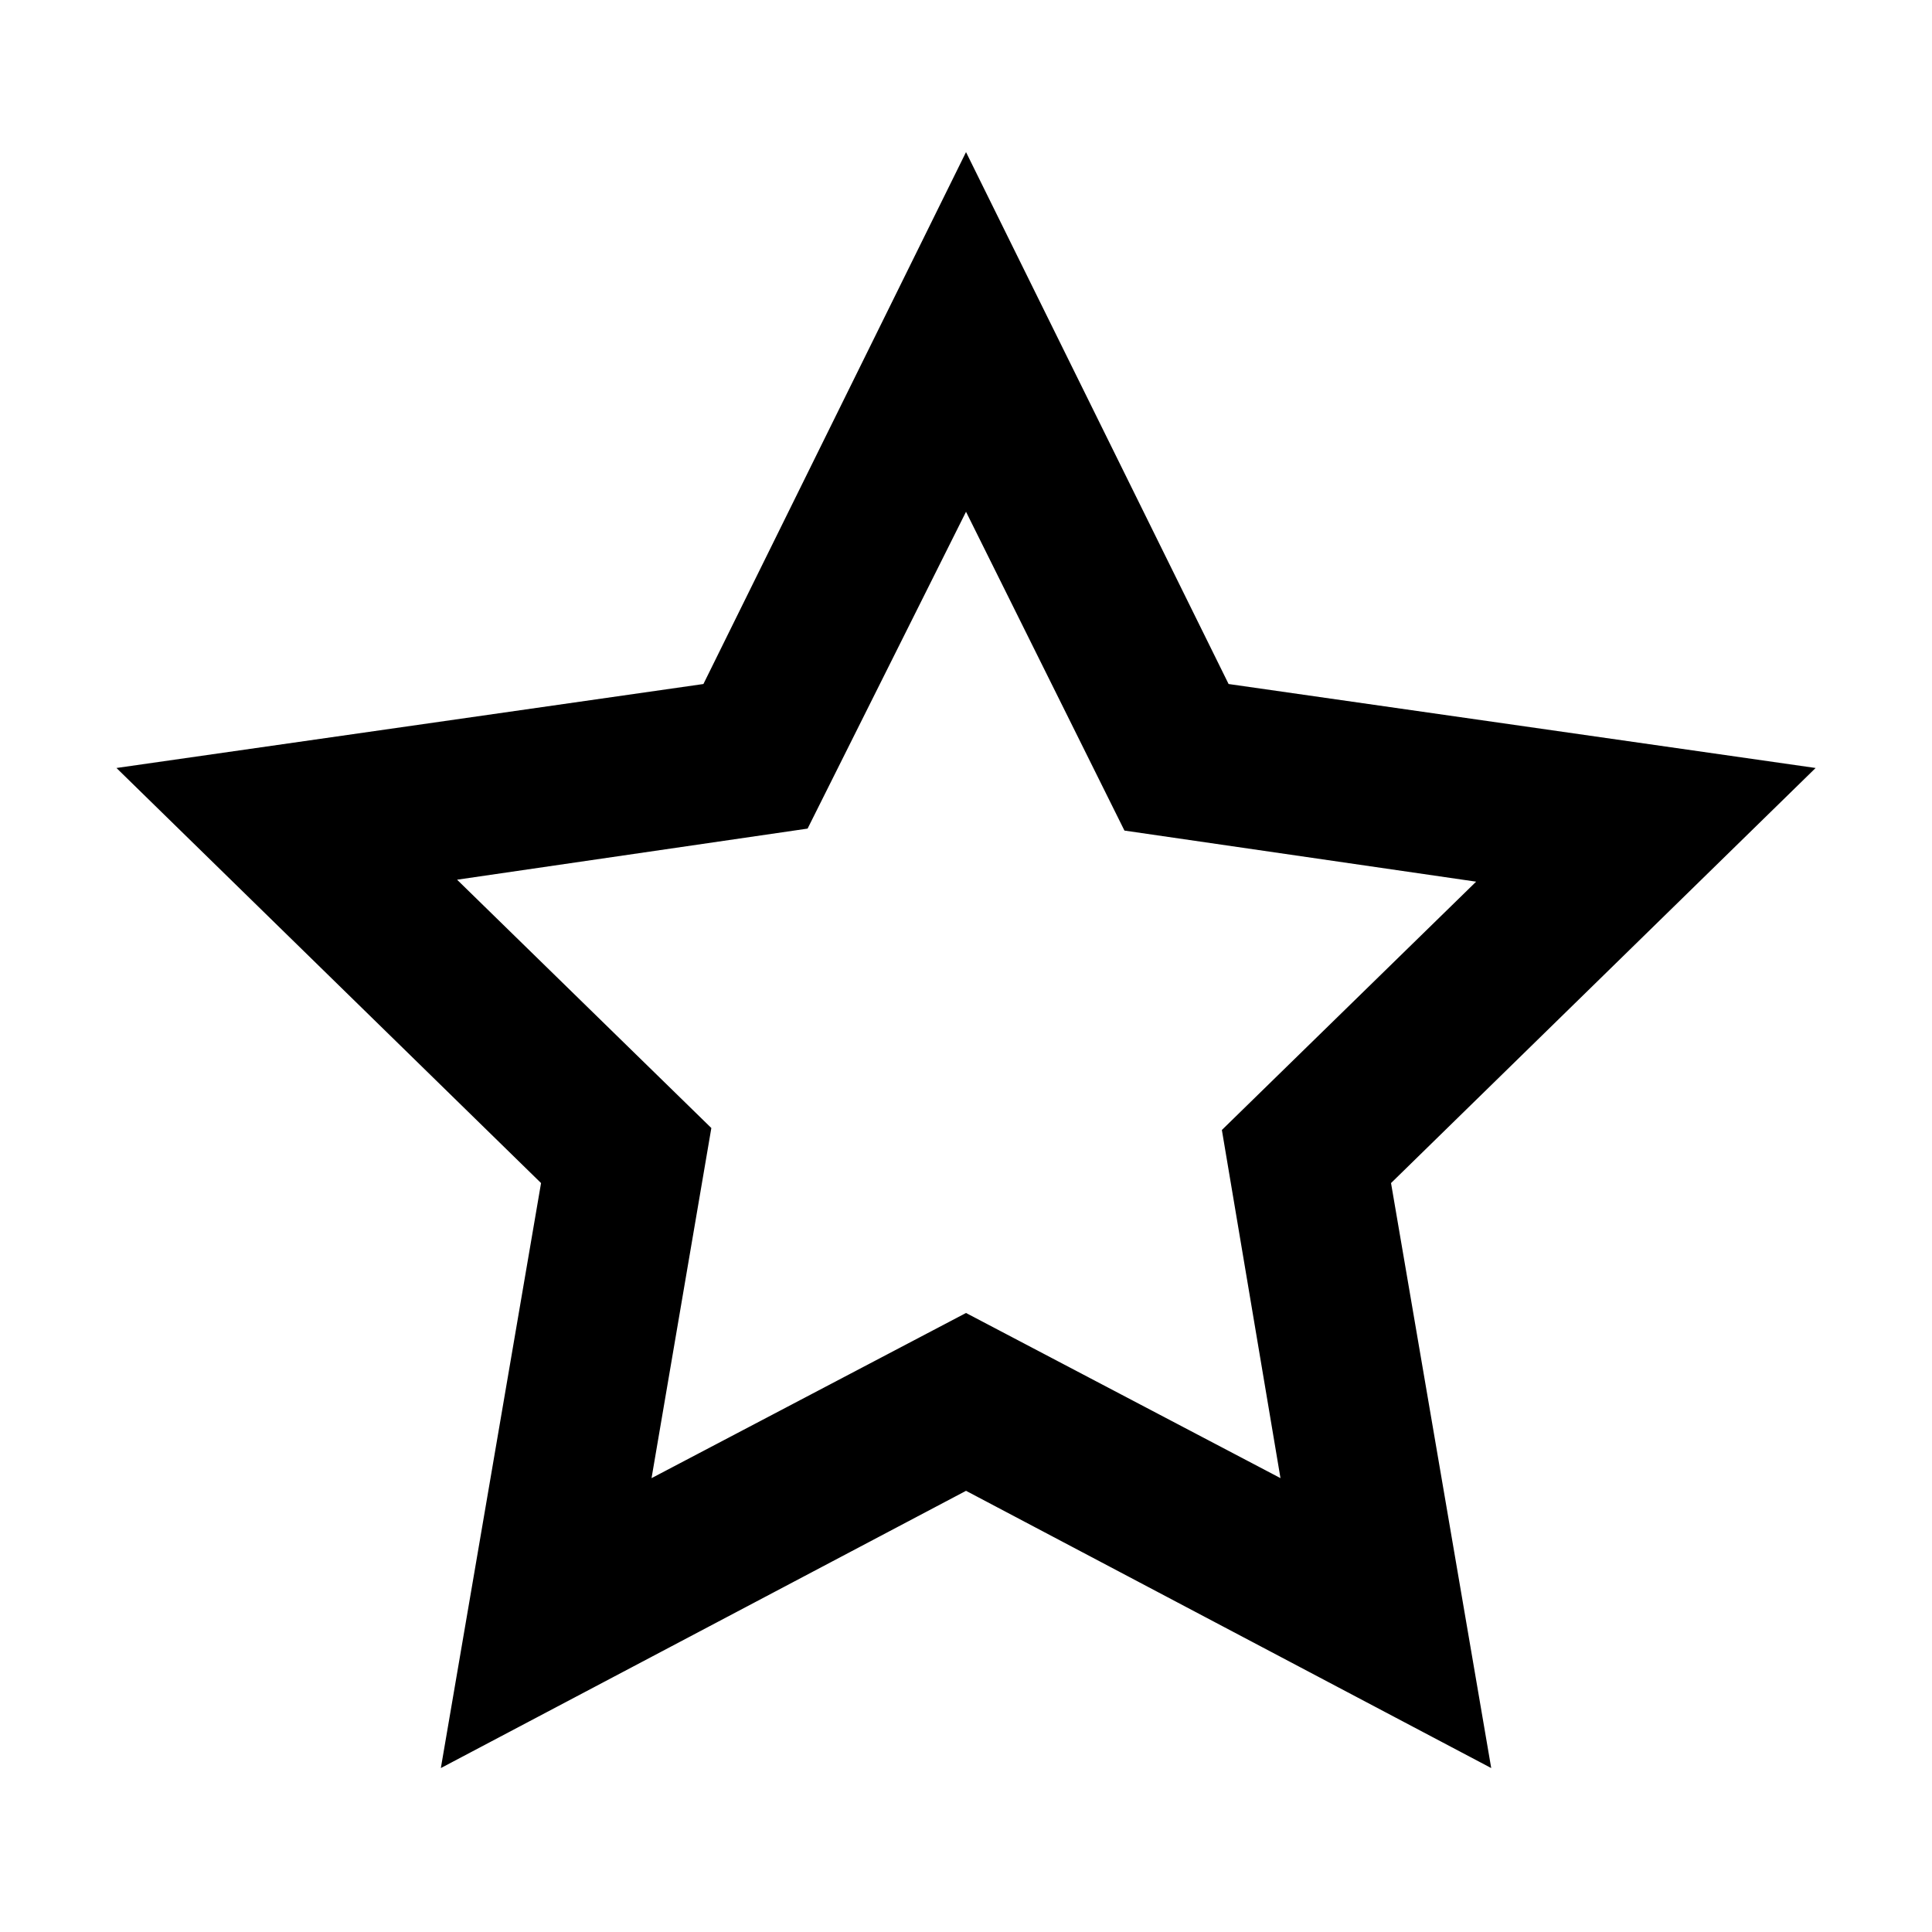
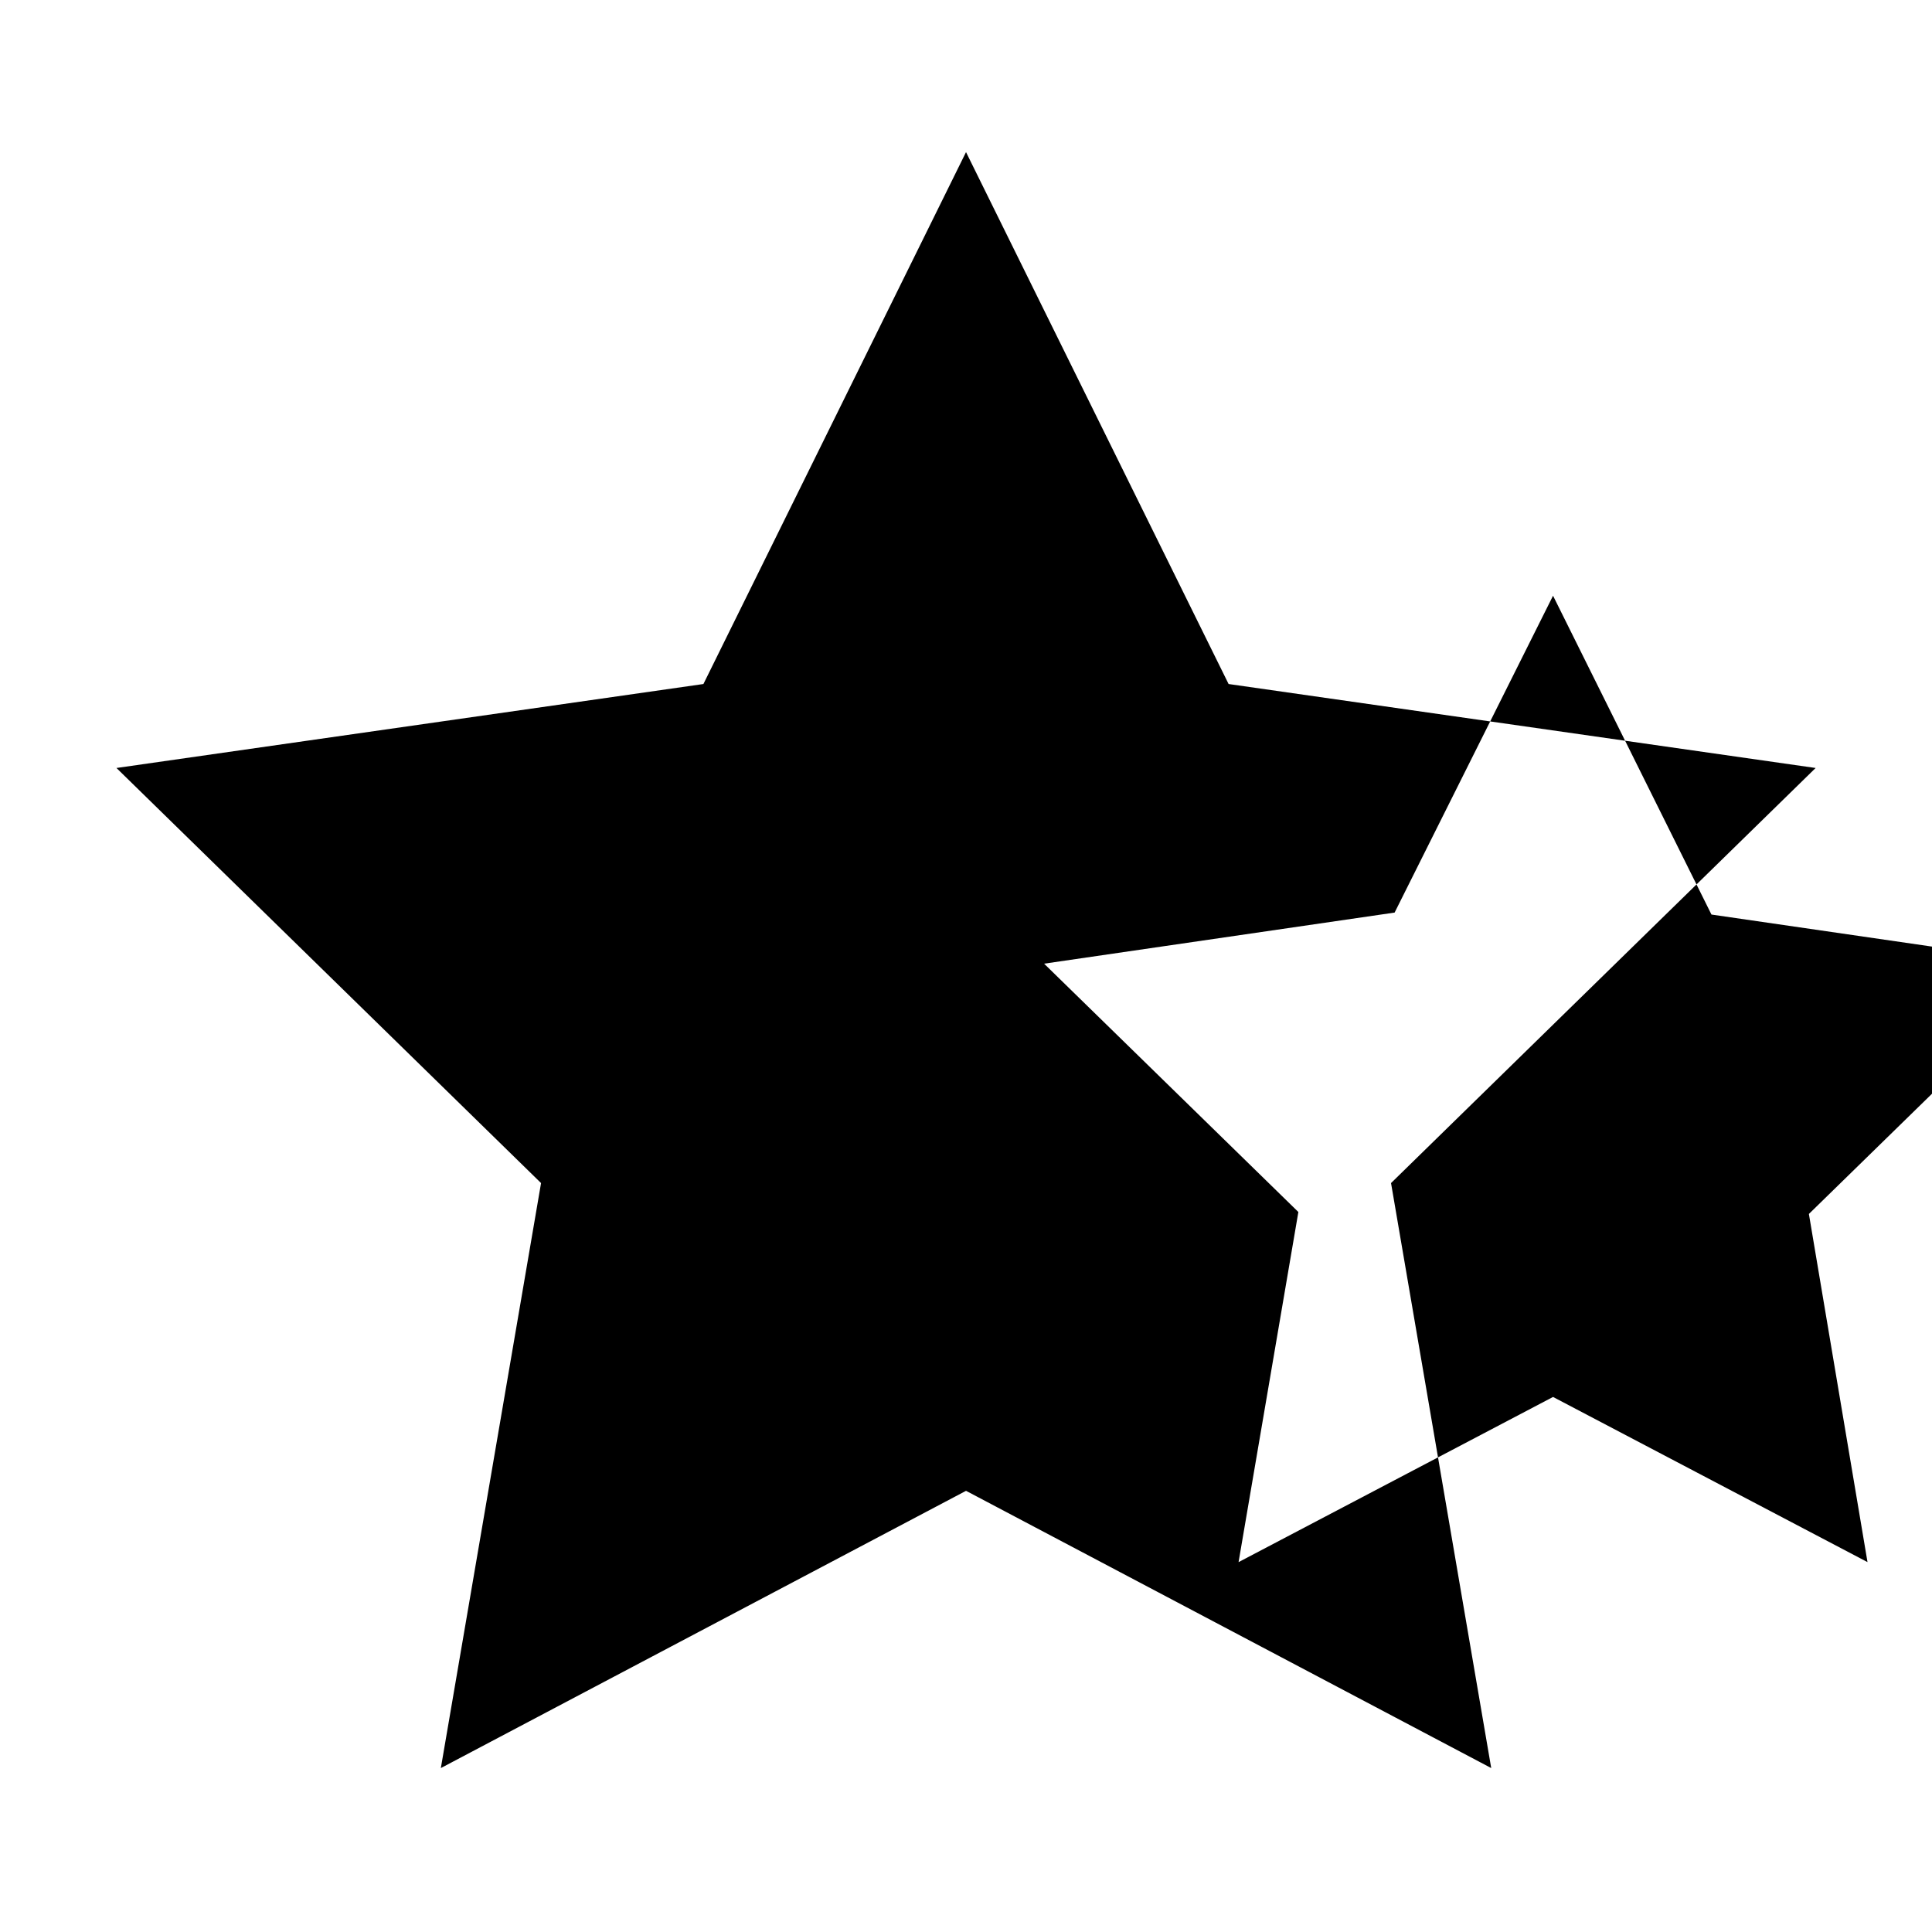
<svg xmlns="http://www.w3.org/2000/svg" fill="#000000" width="800px" height="800px" version="1.1" viewBox="144 144 512 512">
-   <path d="m469.59 325.27-69.586-140.96-69.59 140.96-155.55 22.254 112.52 110-26.555 155.03 139.18-73.473 139.18 73.473-26.551-155.03 112.52-110zm13.75 210.45-83.336-43.766-83.34 43.77 15.848-92.785-67.383-65.809 92.891-13.543 41.984-83.969 41.984 84.492 93.203 13.539-67.383 65.809z" />
+   <path d="m469.59 325.27-69.586-140.96-69.59 140.96-155.55 22.254 112.52 110-26.555 155.03 139.18-73.473 139.18 73.473-26.551-155.03 112.52-110m13.75 210.45-83.336-43.766-83.34 43.77 15.848-92.785-67.383-65.809 92.891-13.543 41.984-83.969 41.984 84.492 93.203 13.539-67.383 65.809z" />
</svg>